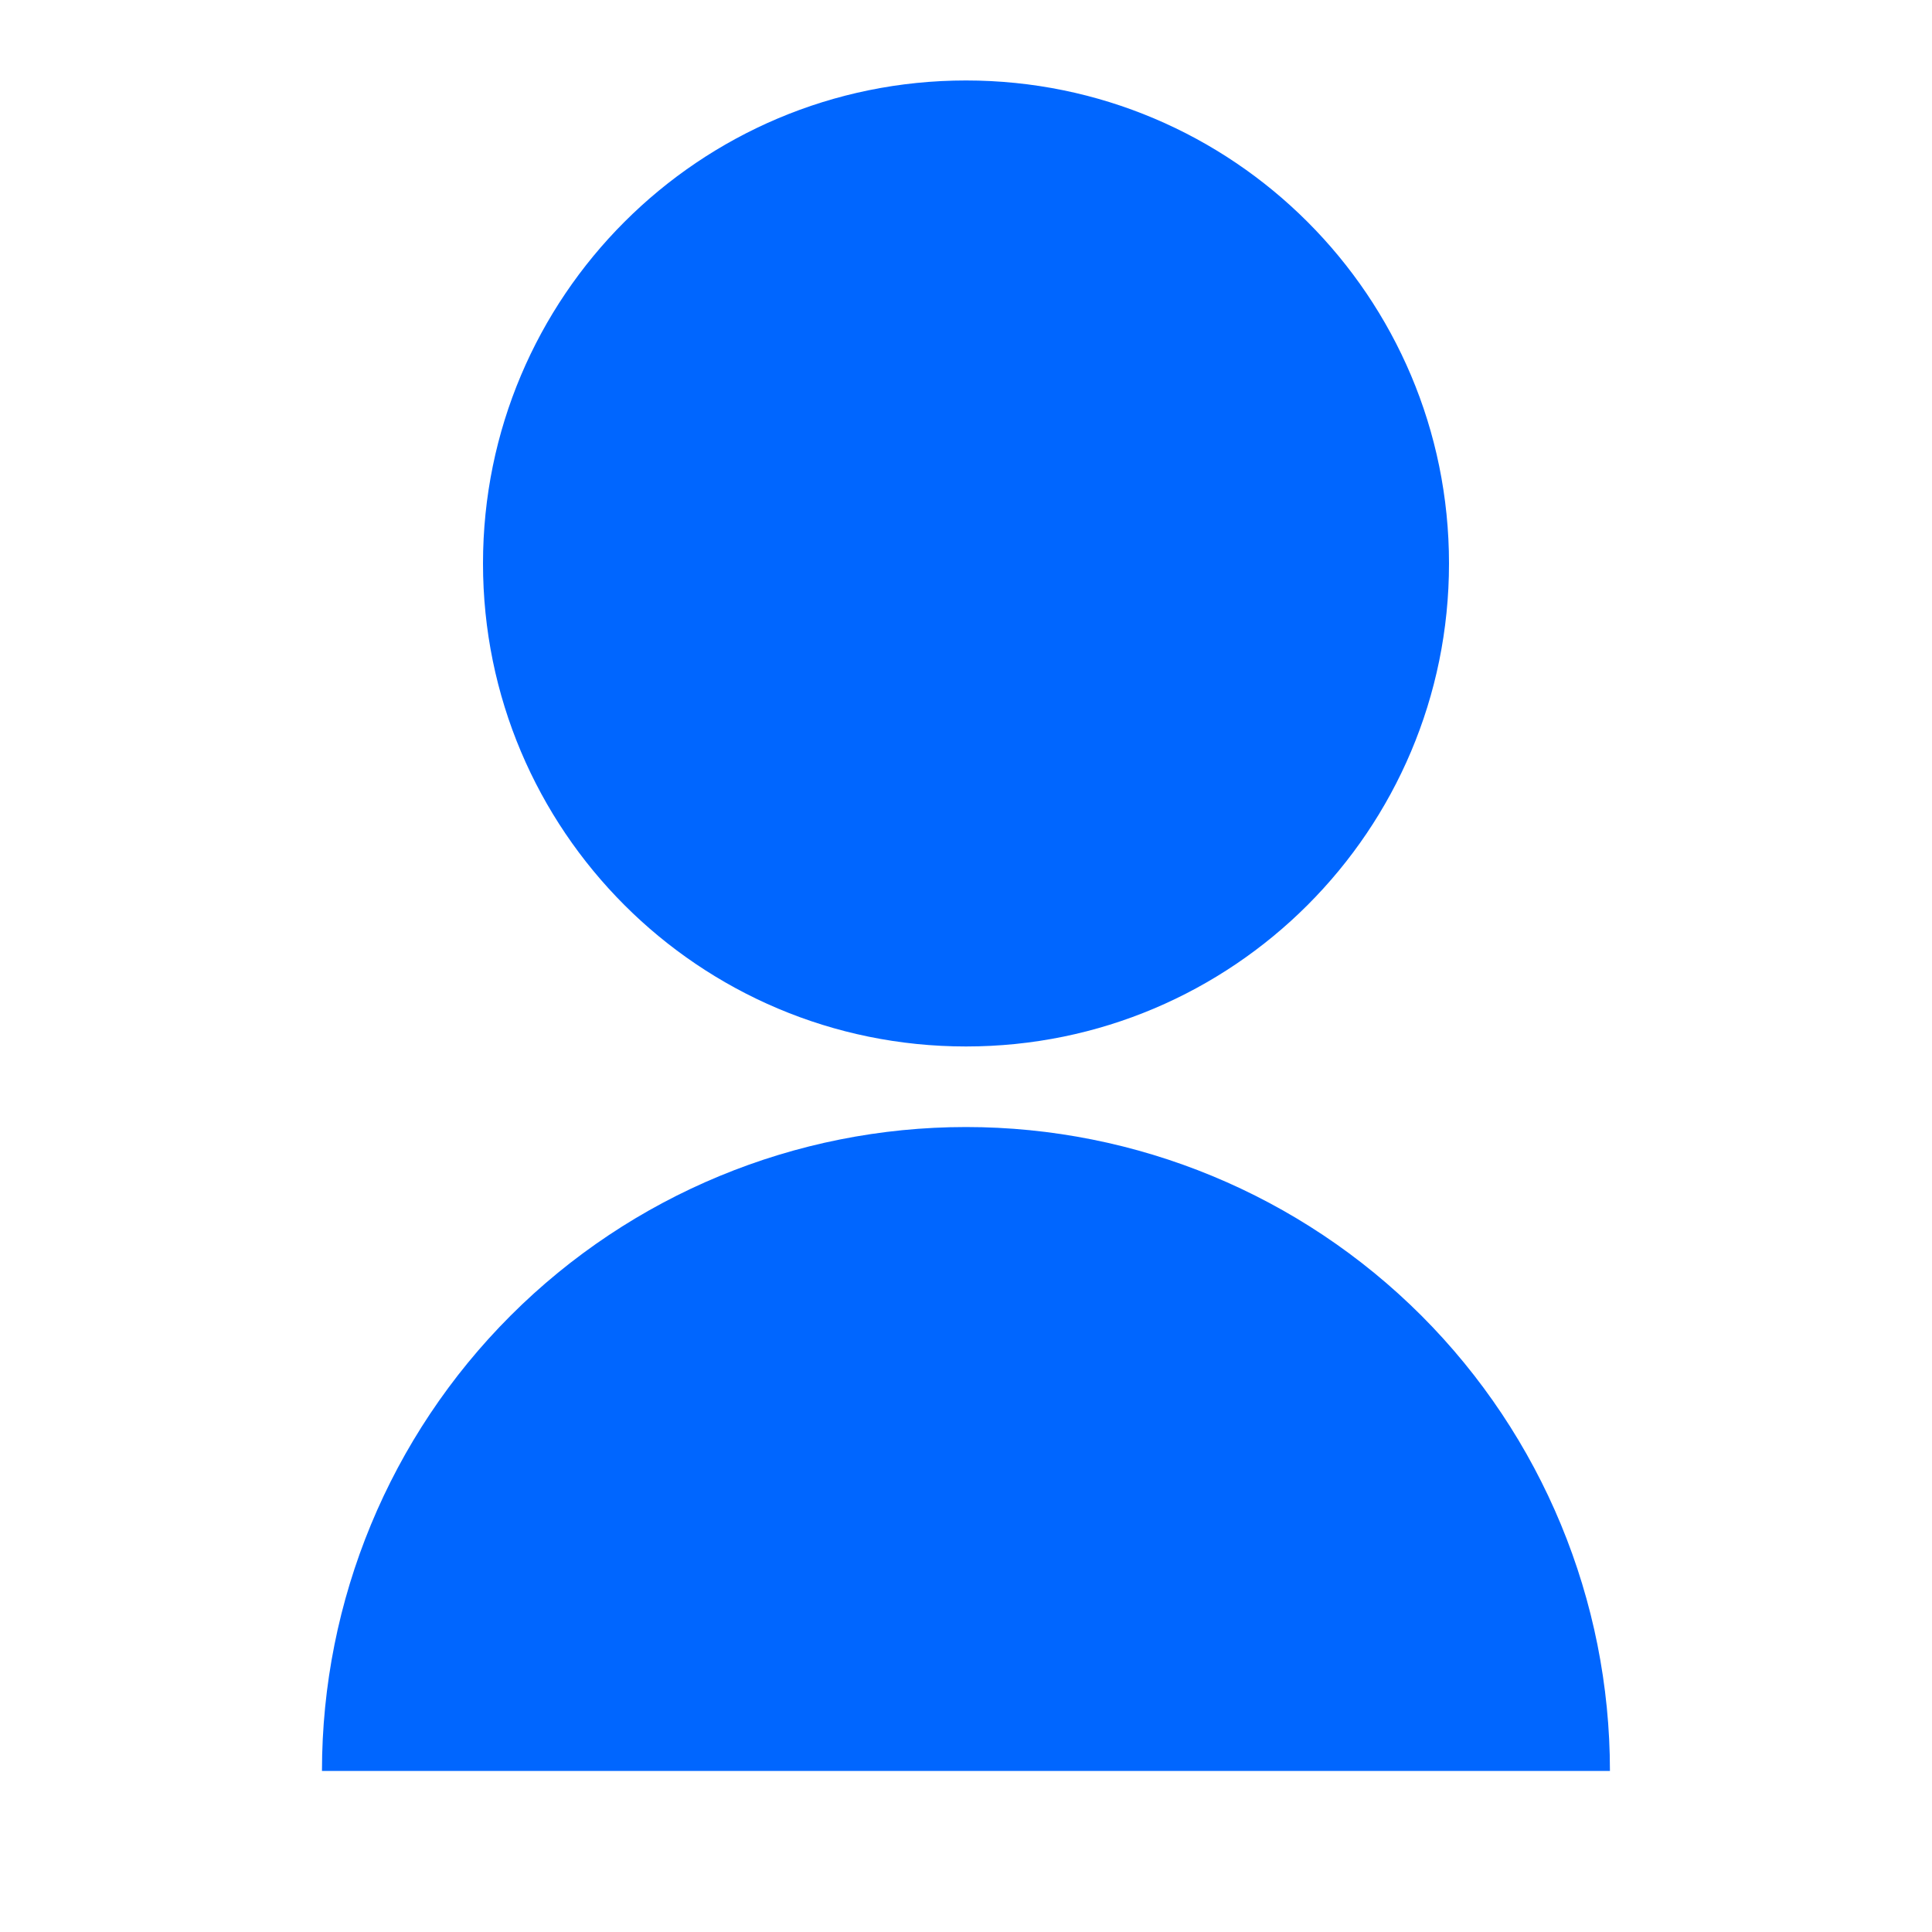
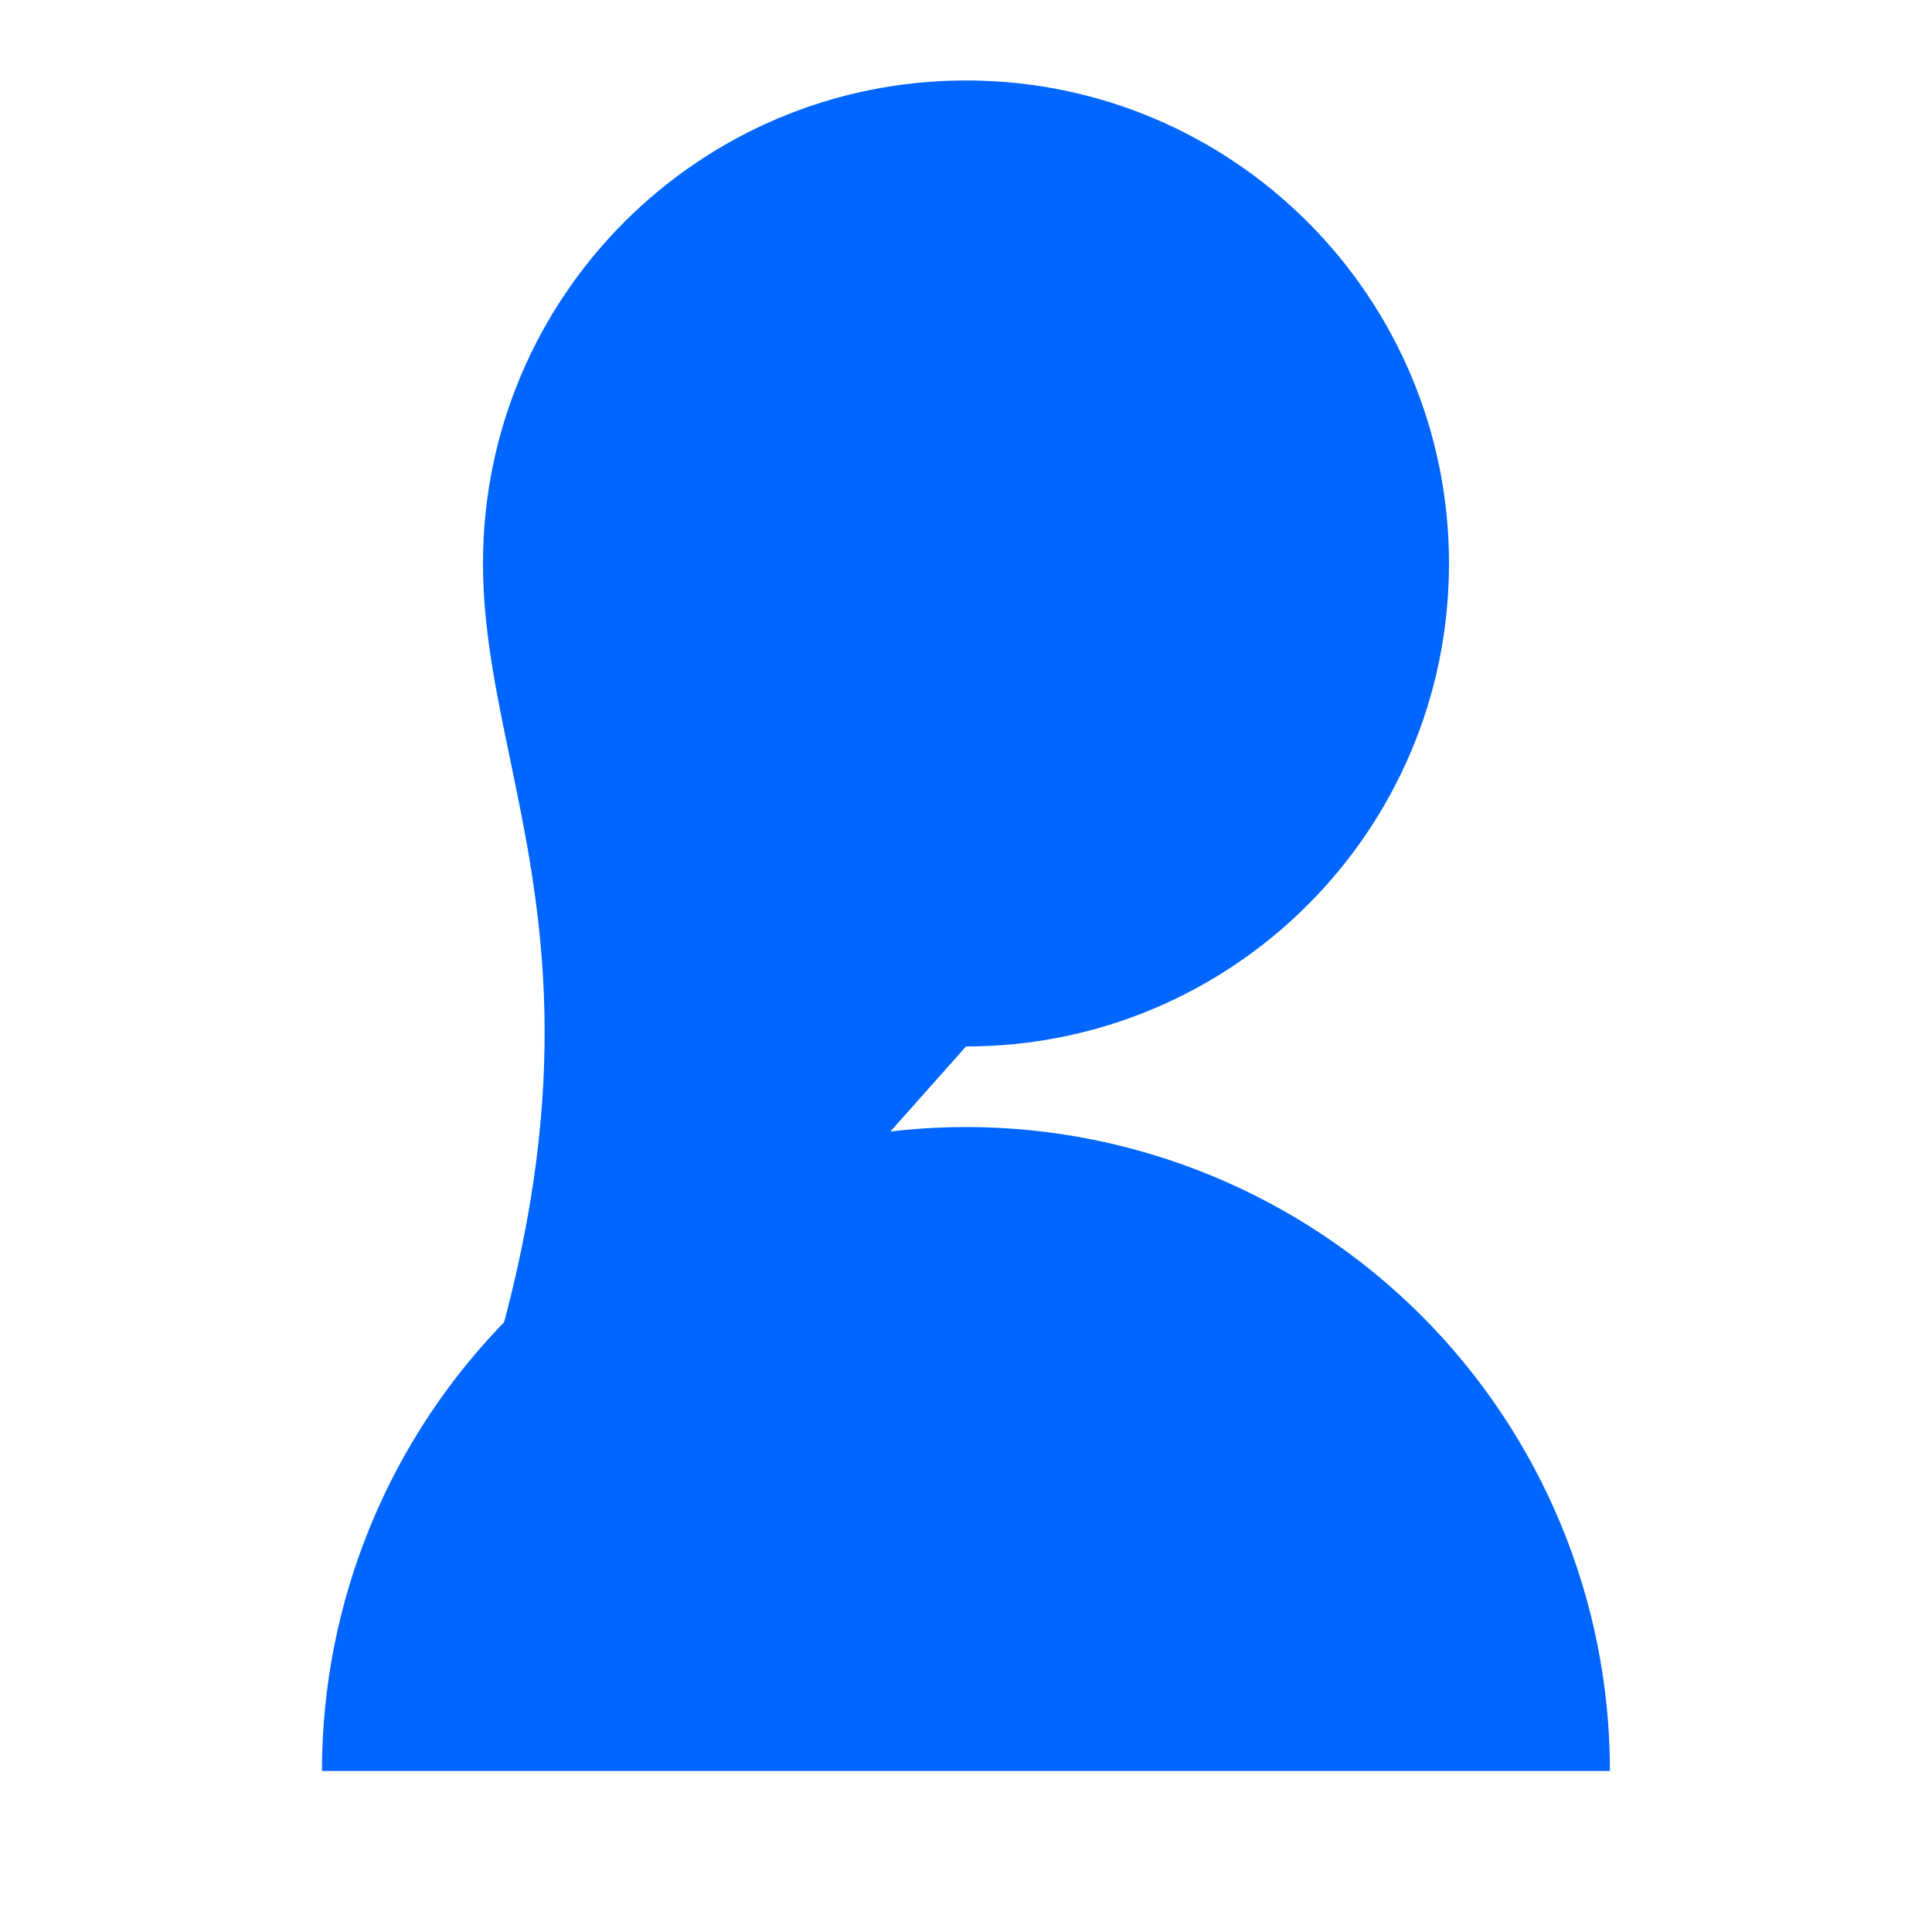
<svg xmlns="http://www.w3.org/2000/svg" width="20" height="20" viewBox="0 0 20 20" fill="none">
-   <path d="M3.333 18.333C3.333 16.565 4.035 14.87 5.286 13.619C6.536 12.369 8.232 11.667 10 11.667C11.768 11.667 13.463 12.369 14.714 13.619C15.964 14.87 16.666 16.565 16.666 18.333H3.333ZM10 10.833C7.237 10.833 5 8.596 5 5.833C5 3.071 7.237 0.833 10 0.833C12.762 0.833 15 3.071 15 5.833C15 8.596 12.762 10.833 10 10.833Z" fill="#0066FF" />
+   <path d="M3.333 18.333C3.333 16.565 4.035 14.87 5.286 13.619C6.536 12.369 8.232 11.667 10 11.667C11.768 11.667 13.463 12.369 14.714 13.619C15.964 14.87 16.666 16.565 16.666 18.333H3.333ZC7.237 10.833 5 8.596 5 5.833C5 3.071 7.237 0.833 10 0.833C12.762 0.833 15 3.071 15 5.833C15 8.596 12.762 10.833 10 10.833Z" fill="#0066FF" />
</svg>